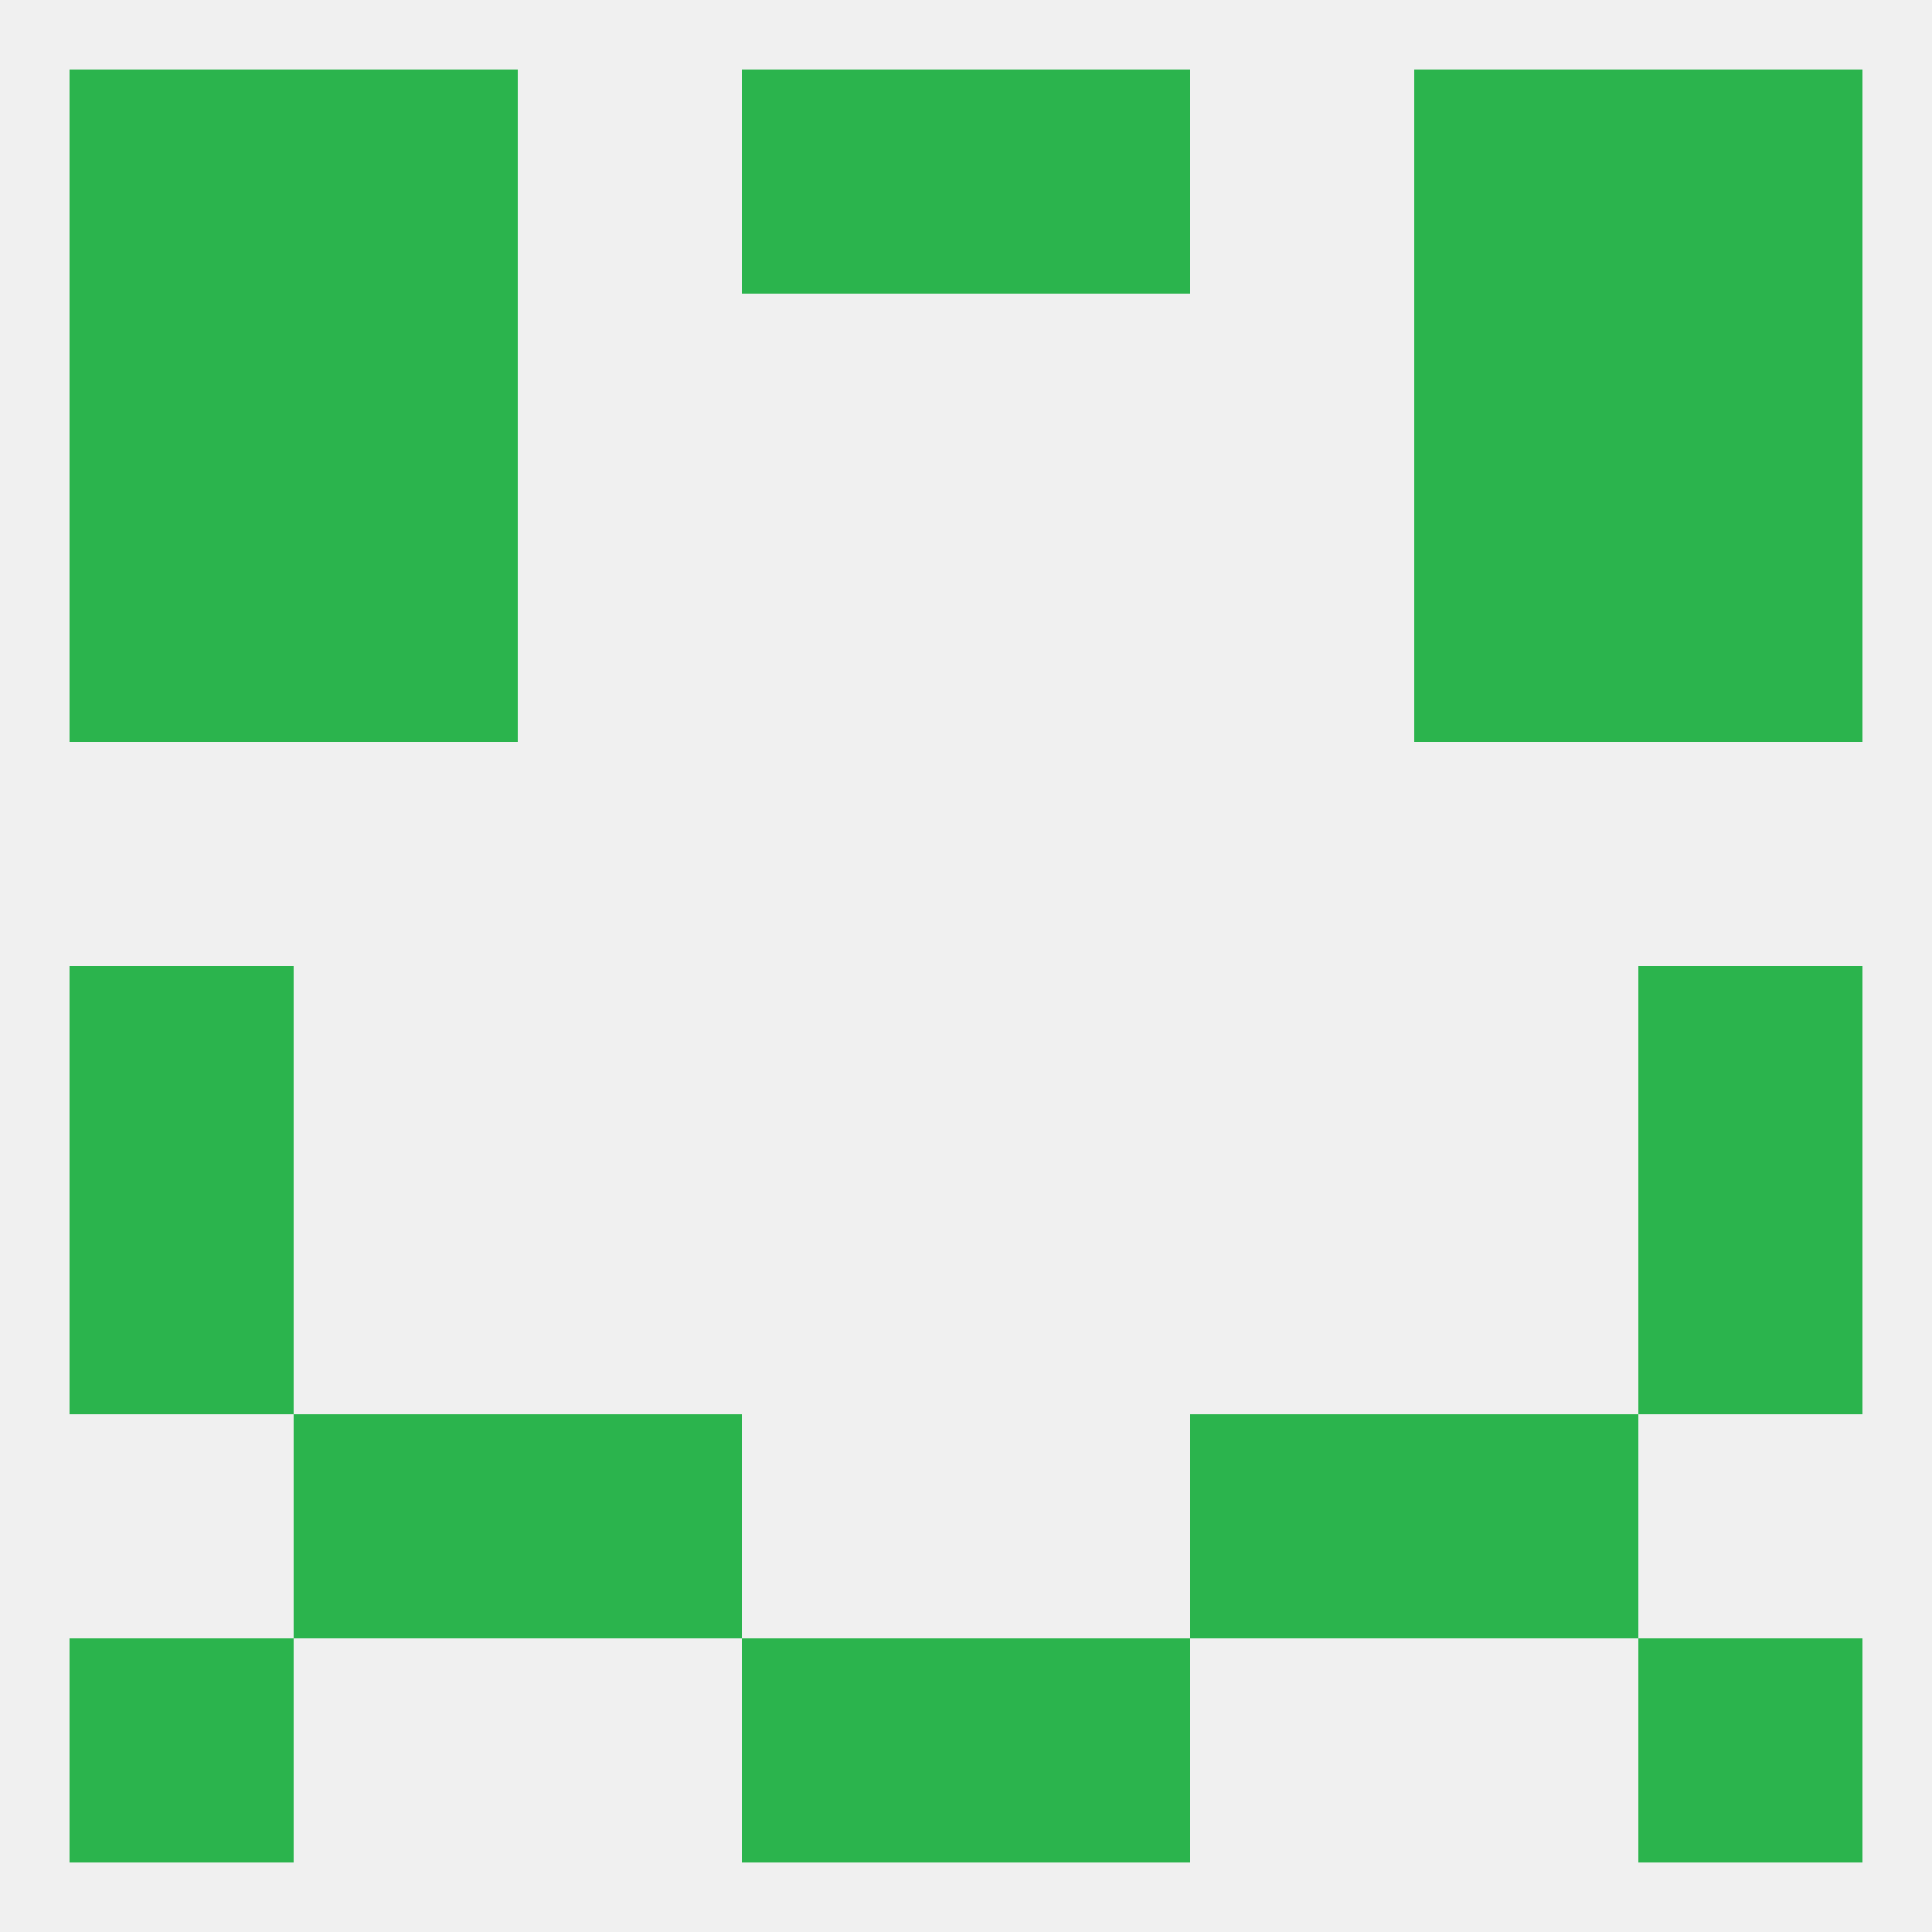
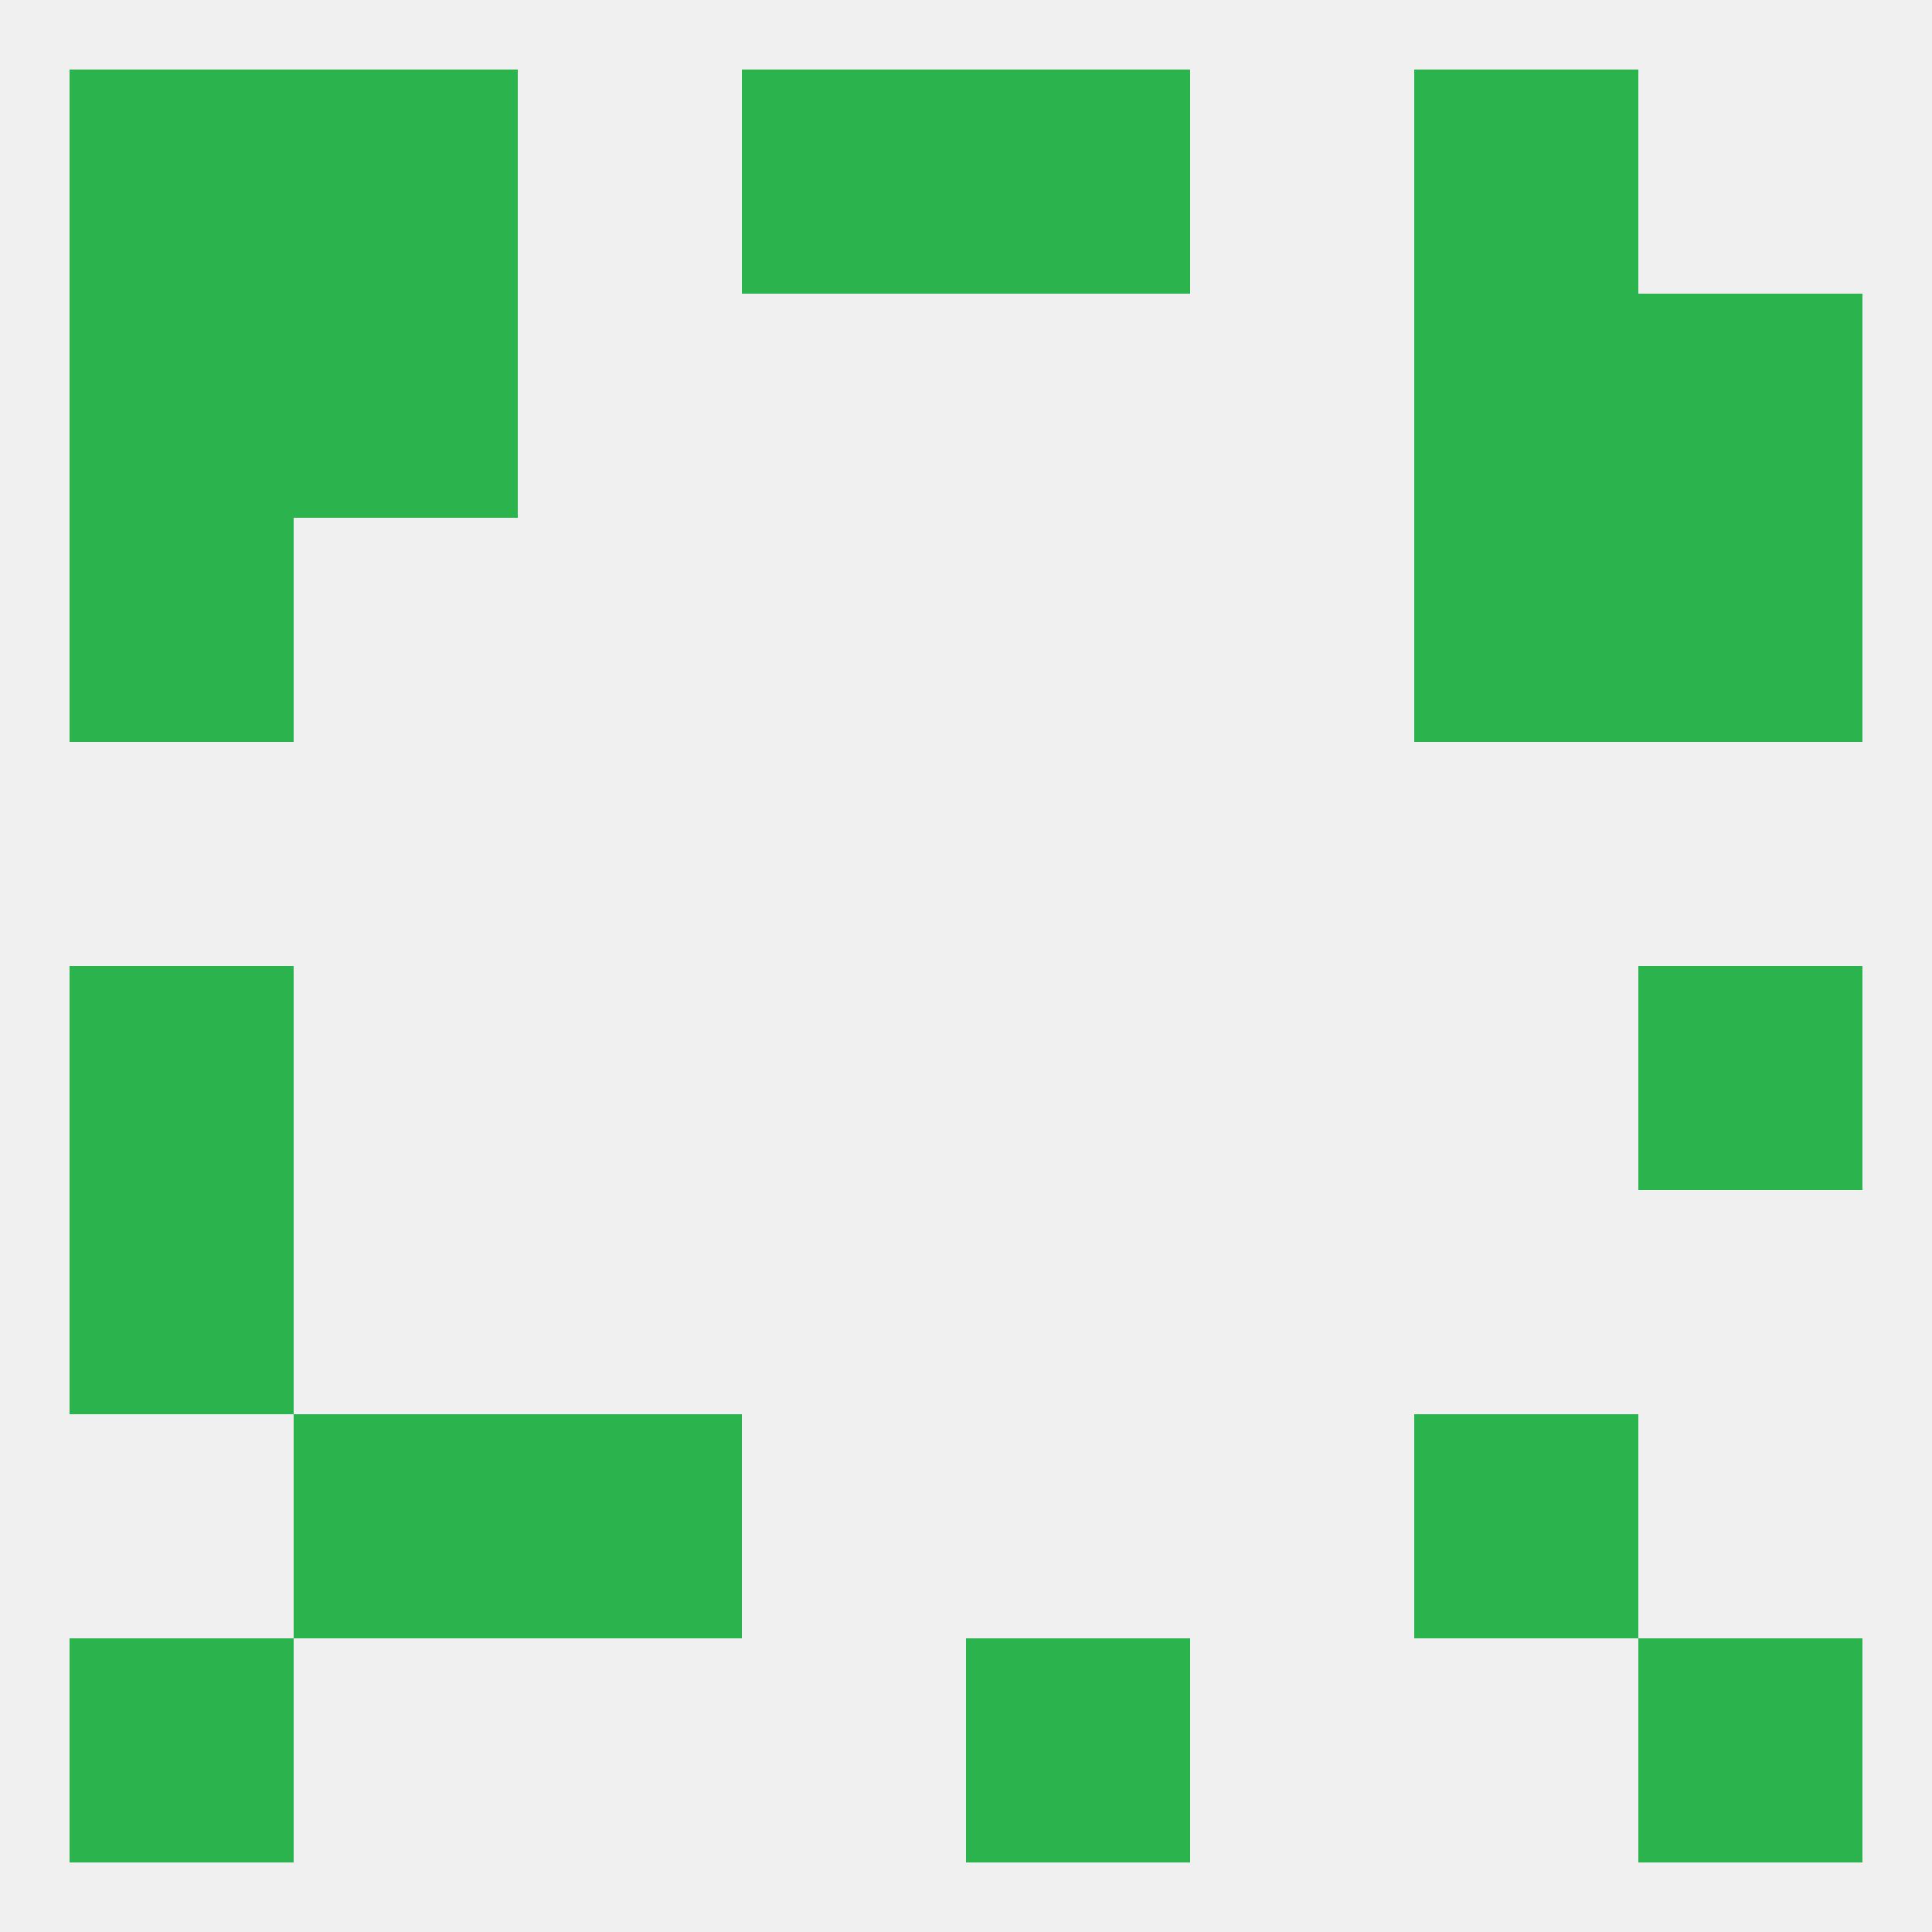
<svg xmlns="http://www.w3.org/2000/svg" version="1.1" baseprofile="full" width="250" height="250" viewBox="0 0 250 250">
  <rect width="100%" height="100%" fill="rgba(240,240,240,255)" />
  <rect x="125" y="212" width="29" height="29" fill="rgba(43,180,77,255)" />
  <rect x="9" y="212" width="29" height="29" fill="rgba(43,180,77,255)" />
  <rect x="212" y="212" width="29" height="29" fill="rgba(43,180,77,255)" />
-   <rect x="96" y="212" width="29" height="29" fill="rgba(43,180,77,255)" />
  <rect x="9" y="125" width="29" height="29" fill="rgba(43,180,77,255)" />
  <rect x="212" y="125" width="29" height="29" fill="rgba(43,180,77,255)" />
  <rect x="9" y="154" width="29" height="29" fill="rgba(43,180,77,255)" />
-   <rect x="212" y="154" width="29" height="29" fill="rgba(43,180,77,255)" />
  <rect x="38" y="183" width="29" height="29" fill="rgba(43,180,77,255)" />
  <rect x="183" y="183" width="29" height="29" fill="rgba(43,180,77,255)" />
  <rect x="67" y="183" width="29" height="29" fill="rgba(43,180,77,255)" />
-   <rect x="154" y="183" width="29" height="29" fill="rgba(43,180,77,255)" />
-   <rect x="212" y="9" width="29" height="29" fill="rgba(43,180,77,255)" />
  <rect x="96" y="9" width="29" height="29" fill="rgba(43,180,77,255)" />
  <rect x="125" y="9" width="29" height="29" fill="rgba(43,180,77,255)" />
  <rect x="38" y="9" width="29" height="29" fill="rgba(43,180,77,255)" />
  <rect x="183" y="9" width="29" height="29" fill="rgba(43,180,77,255)" />
  <rect x="9" y="9" width="29" height="29" fill="rgba(43,180,77,255)" />
  <rect x="212" y="38" width="29" height="29" fill="rgba(43,180,77,255)" />
  <rect x="38" y="38" width="29" height="29" fill="rgba(43,180,77,255)" />
  <rect x="183" y="38" width="29" height="29" fill="rgba(43,180,77,255)" />
  <rect x="9" y="38" width="29" height="29" fill="rgba(43,180,77,255)" />
-   <rect x="38" y="67" width="29" height="29" fill="rgba(43,180,77,255)" />
  <rect x="183" y="67" width="29" height="29" fill="rgba(43,180,77,255)" />
  <rect x="9" y="67" width="29" height="29" fill="rgba(43,180,77,255)" />
  <rect x="212" y="67" width="29" height="29" fill="rgba(43,180,77,255)" />
</svg>